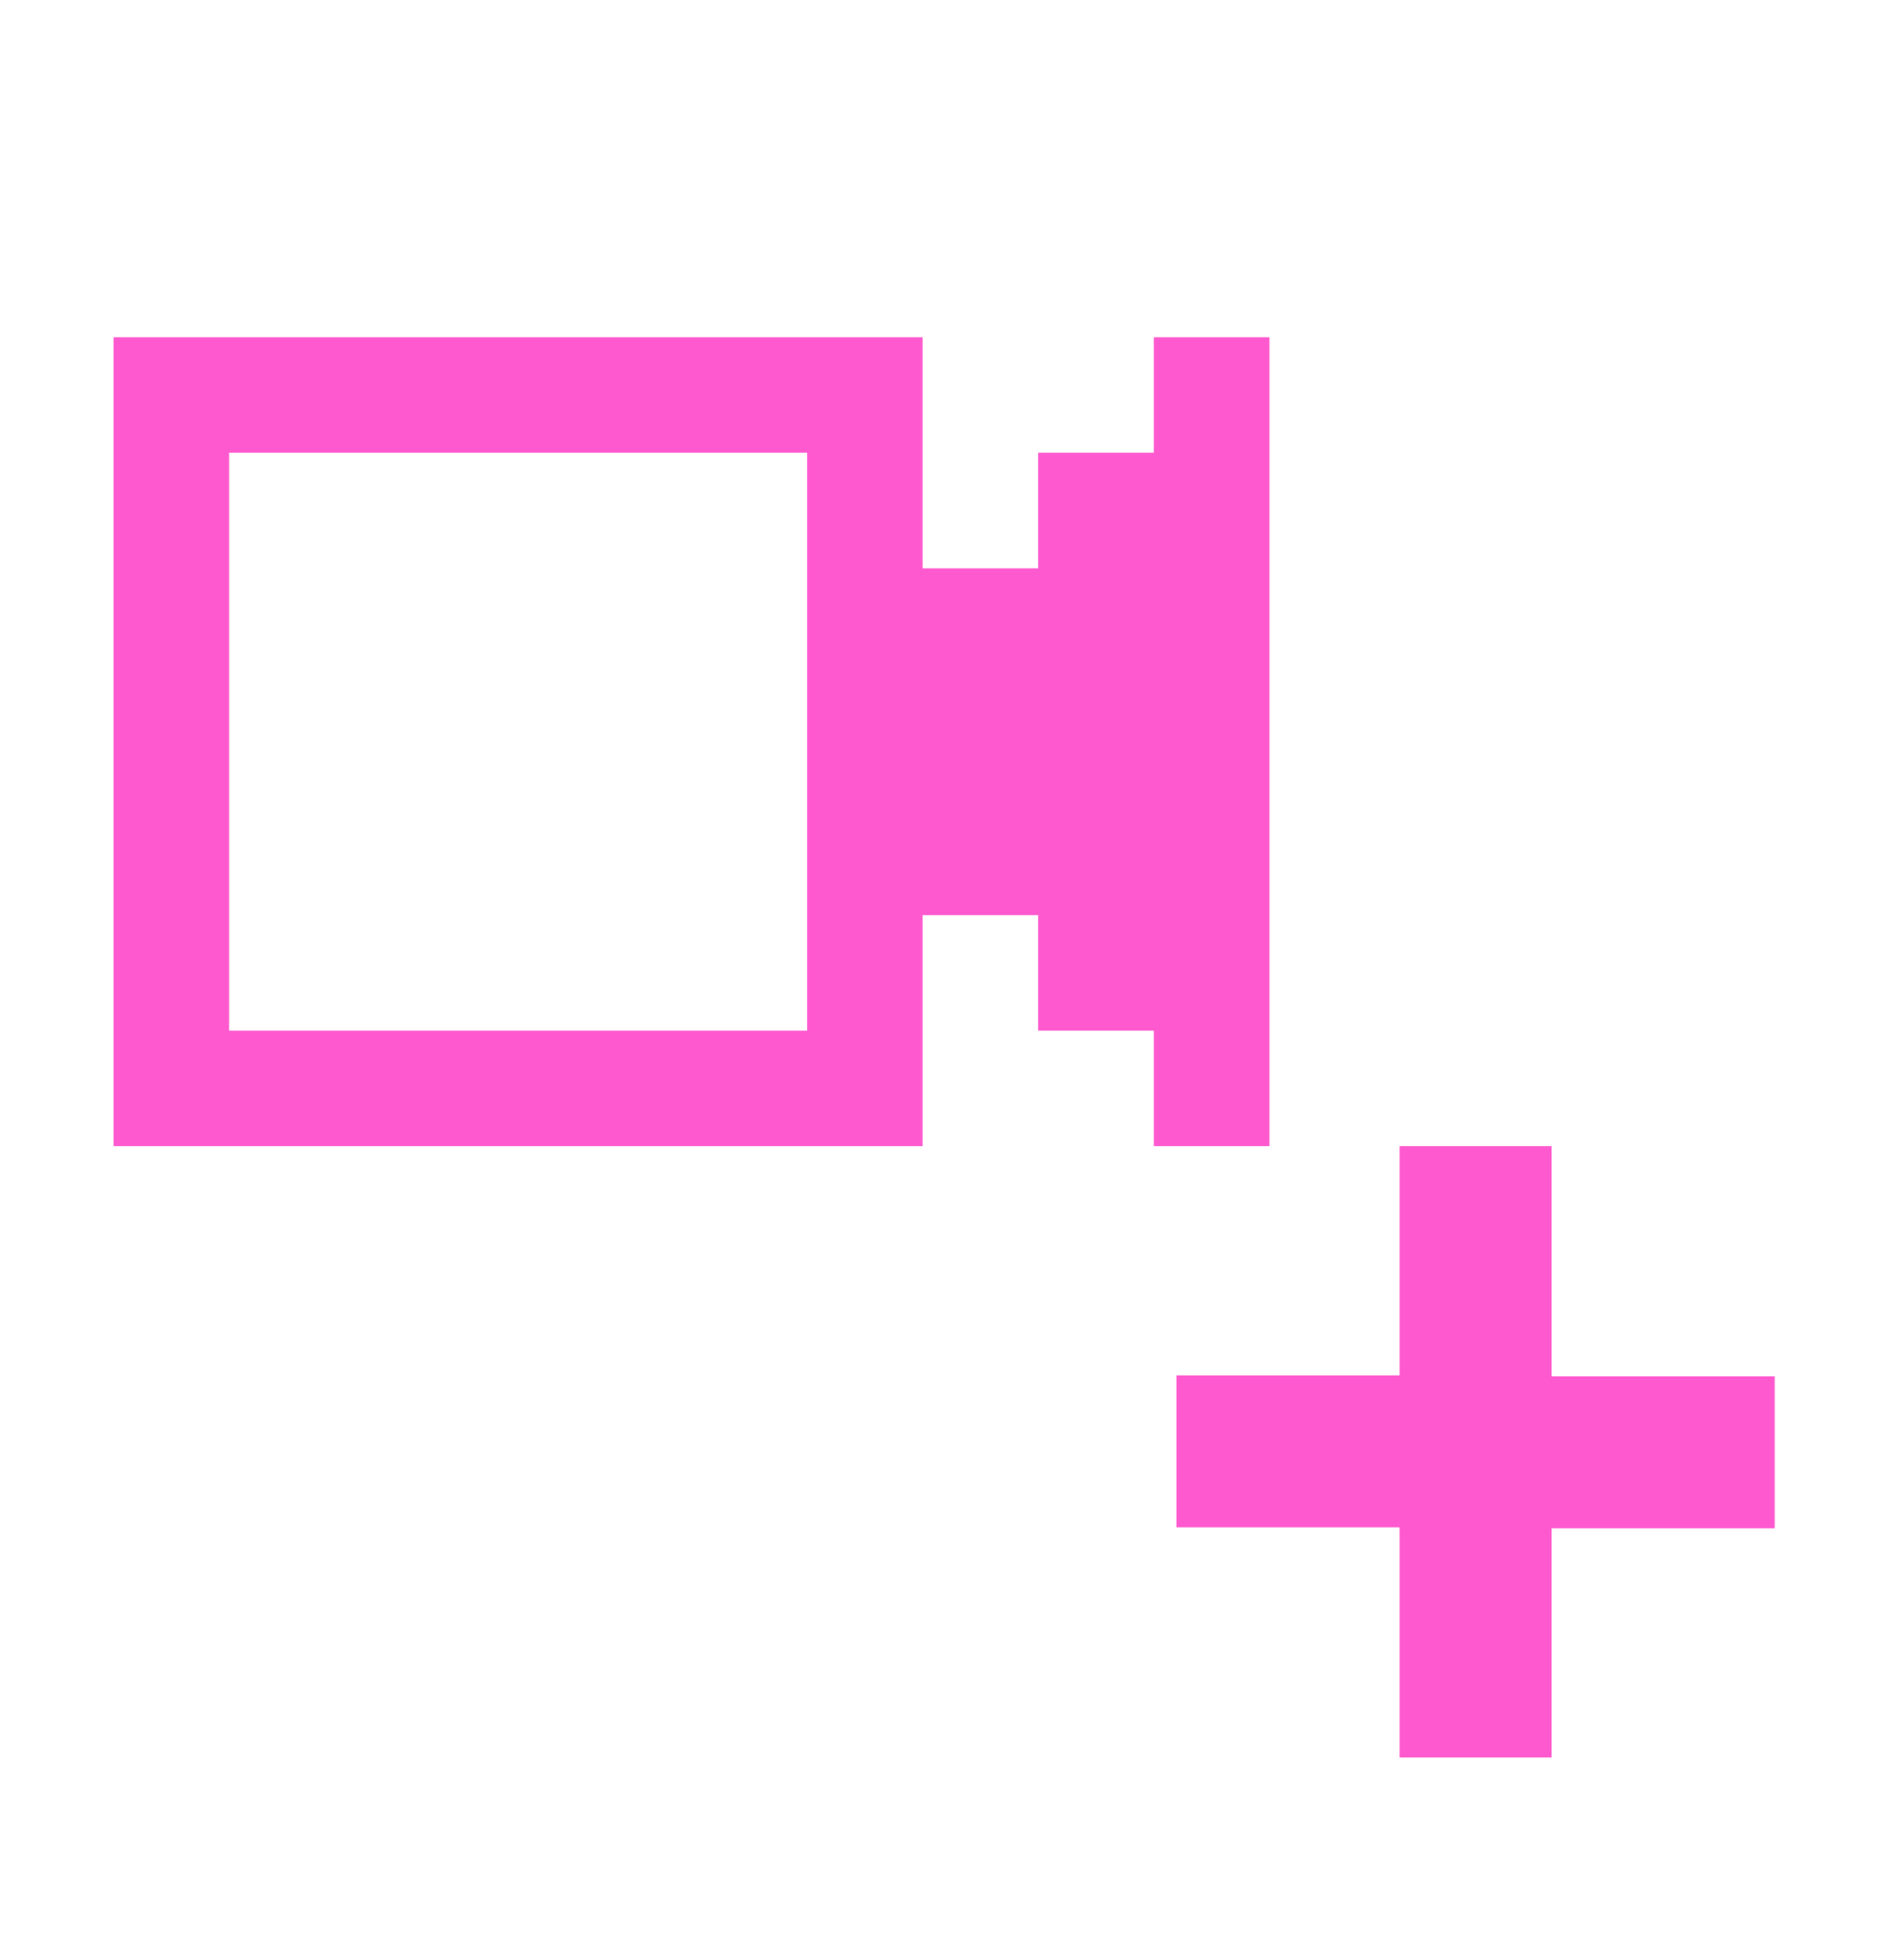
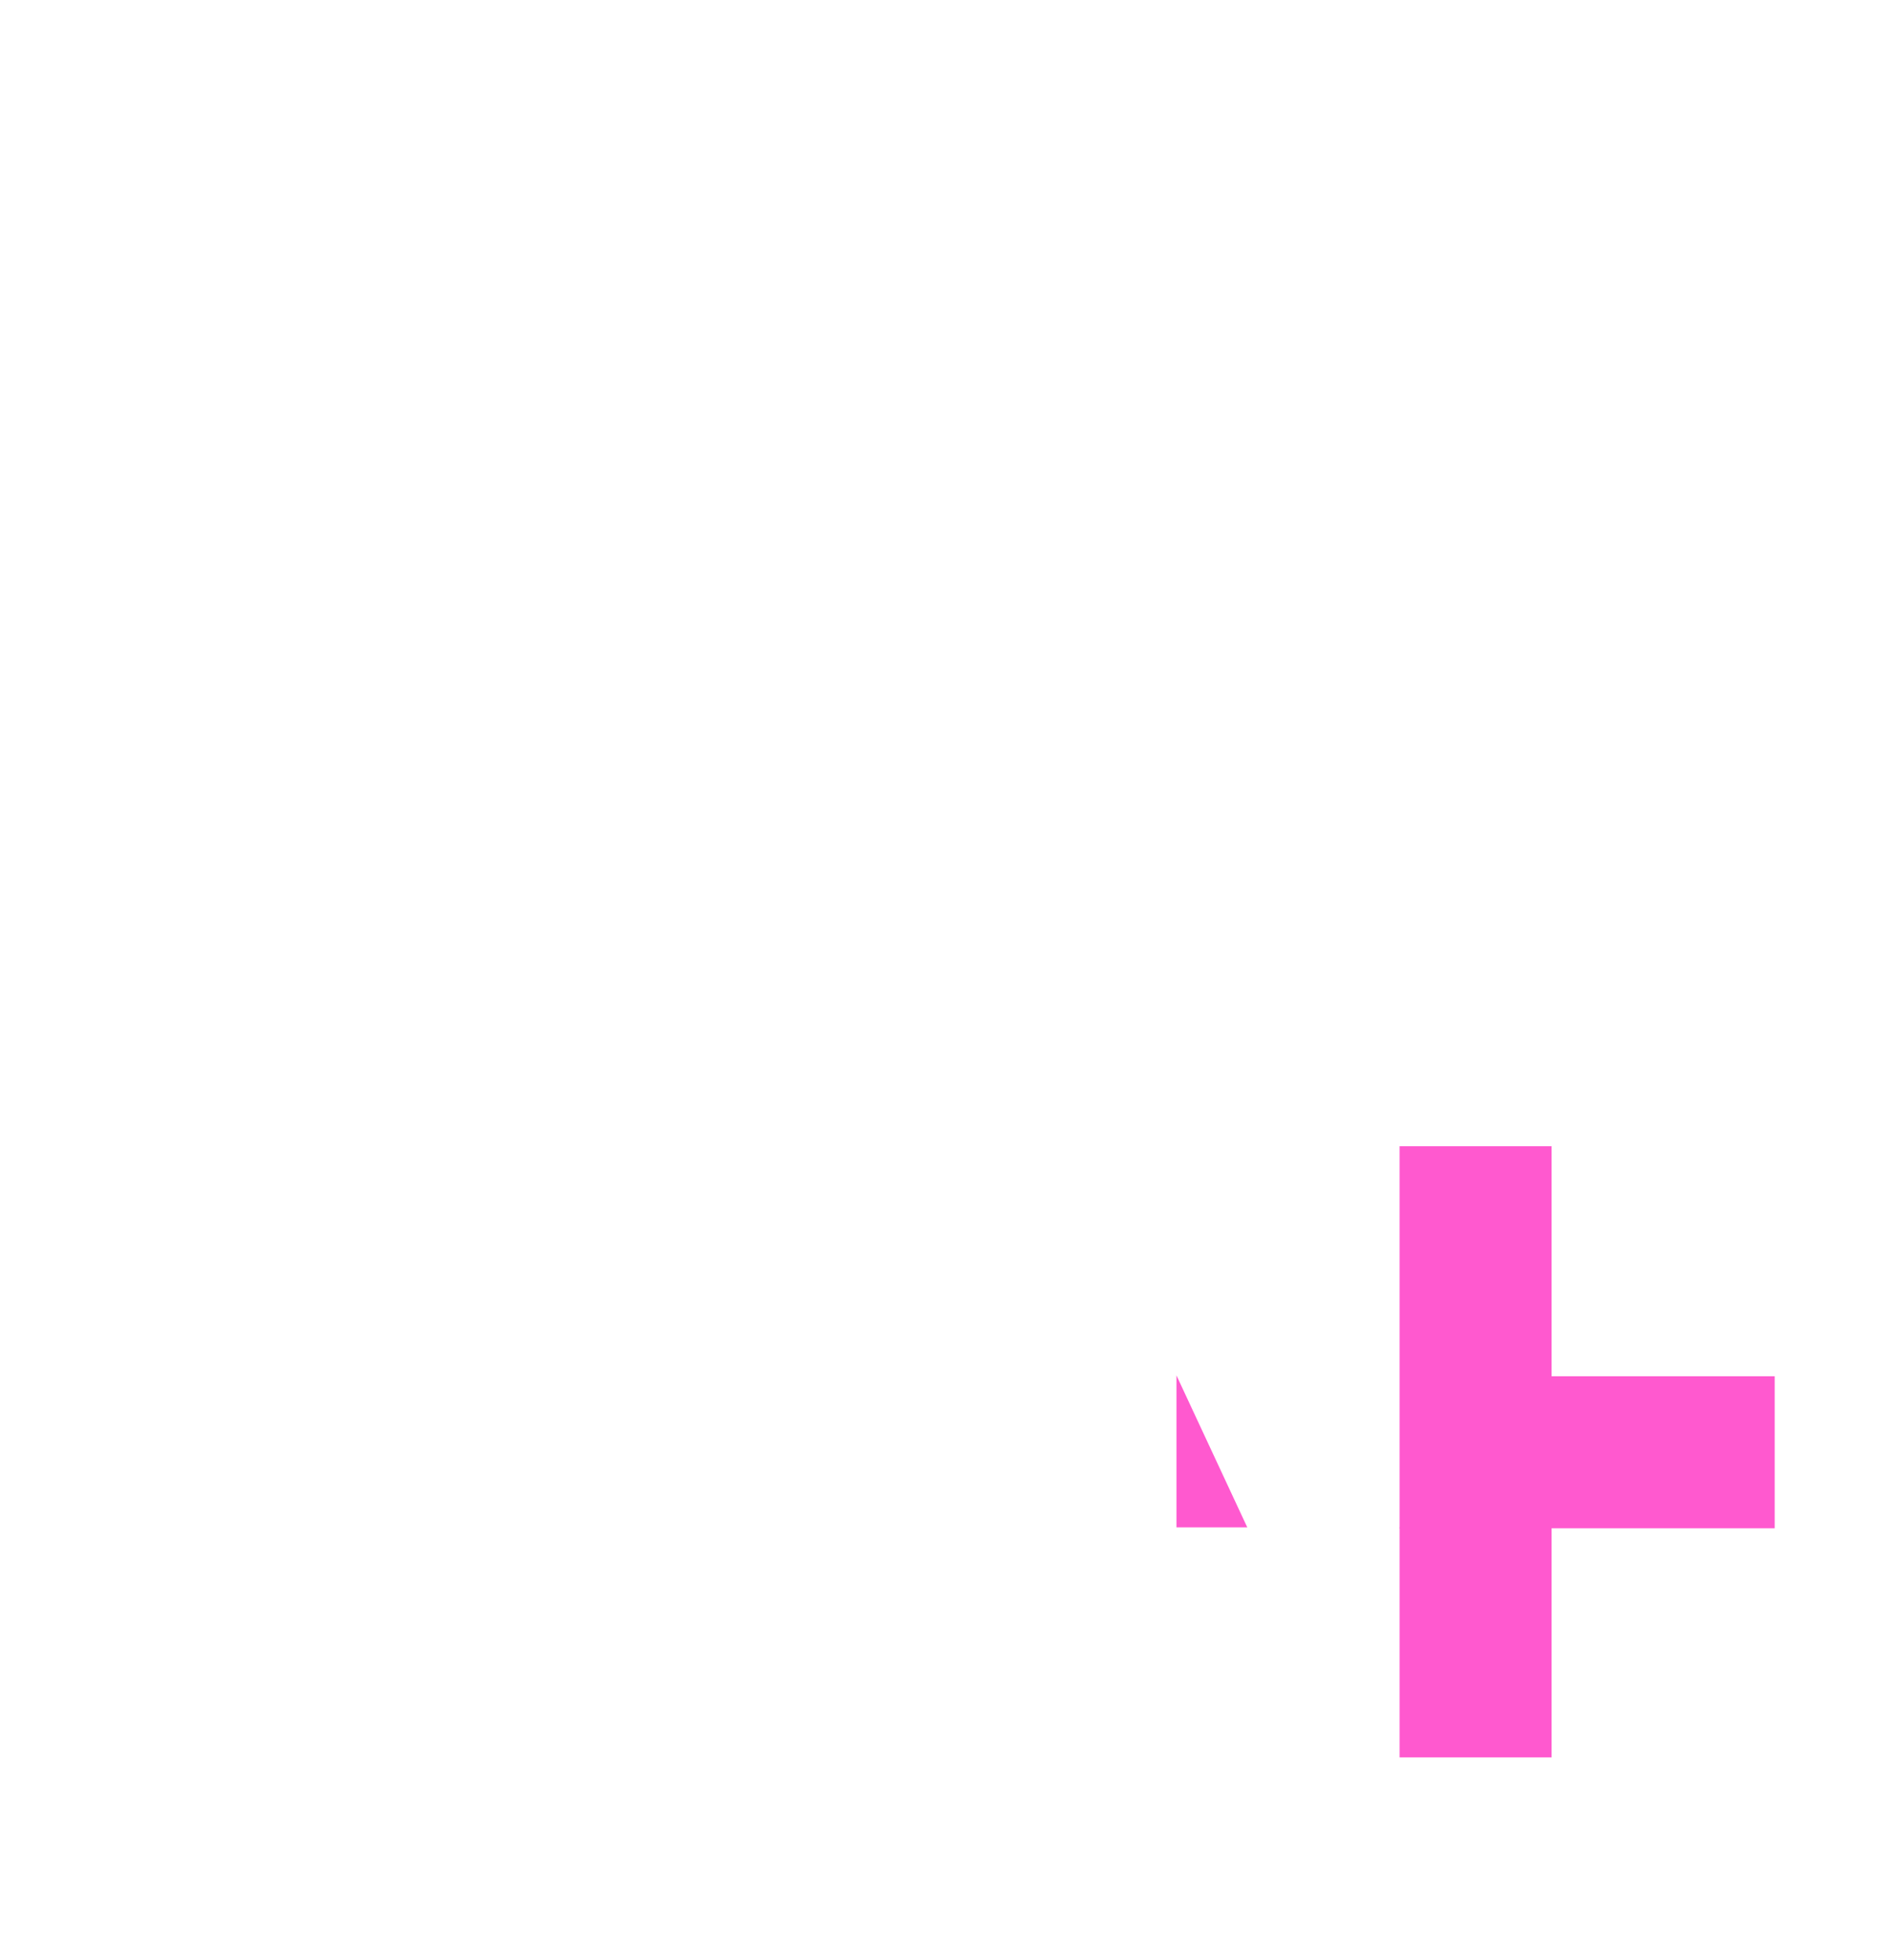
<svg xmlns="http://www.w3.org/2000/svg" width="56" height="58" viewBox="0 0 56 58" fill="none">
  <path d="M45.9 40.722V36.218V33.915H41.403V36.218V40.722V45.219H45.9H50.405L52.5 45.219V40.722L50.405 40.722H45.9Z" fill="#FF59CF" />
-   <path d="M41.403 45.193V49.698V52H45.9V49.698V45.193V40.696H41.403H36.898L34.803 40.696V45.193L36.898 45.193H41.403Z" fill="#FF59CF" />
-   <path d="M3.357 9.979H27.294V16.817H30.713V13.398H34.133V9.979H37.553V33.915H34.133V30.496H30.713V27.076H27.294V33.915H3.357V9.979ZM6.777 30.496H23.875V13.398H6.777V30.496Z" fill="#FF59CF" />
+   <path d="M41.403 45.193V49.698V52H45.9V49.698V45.193H41.403H36.898L34.803 40.696V45.193L36.898 45.193H41.403Z" fill="#FF59CF" />
</svg>